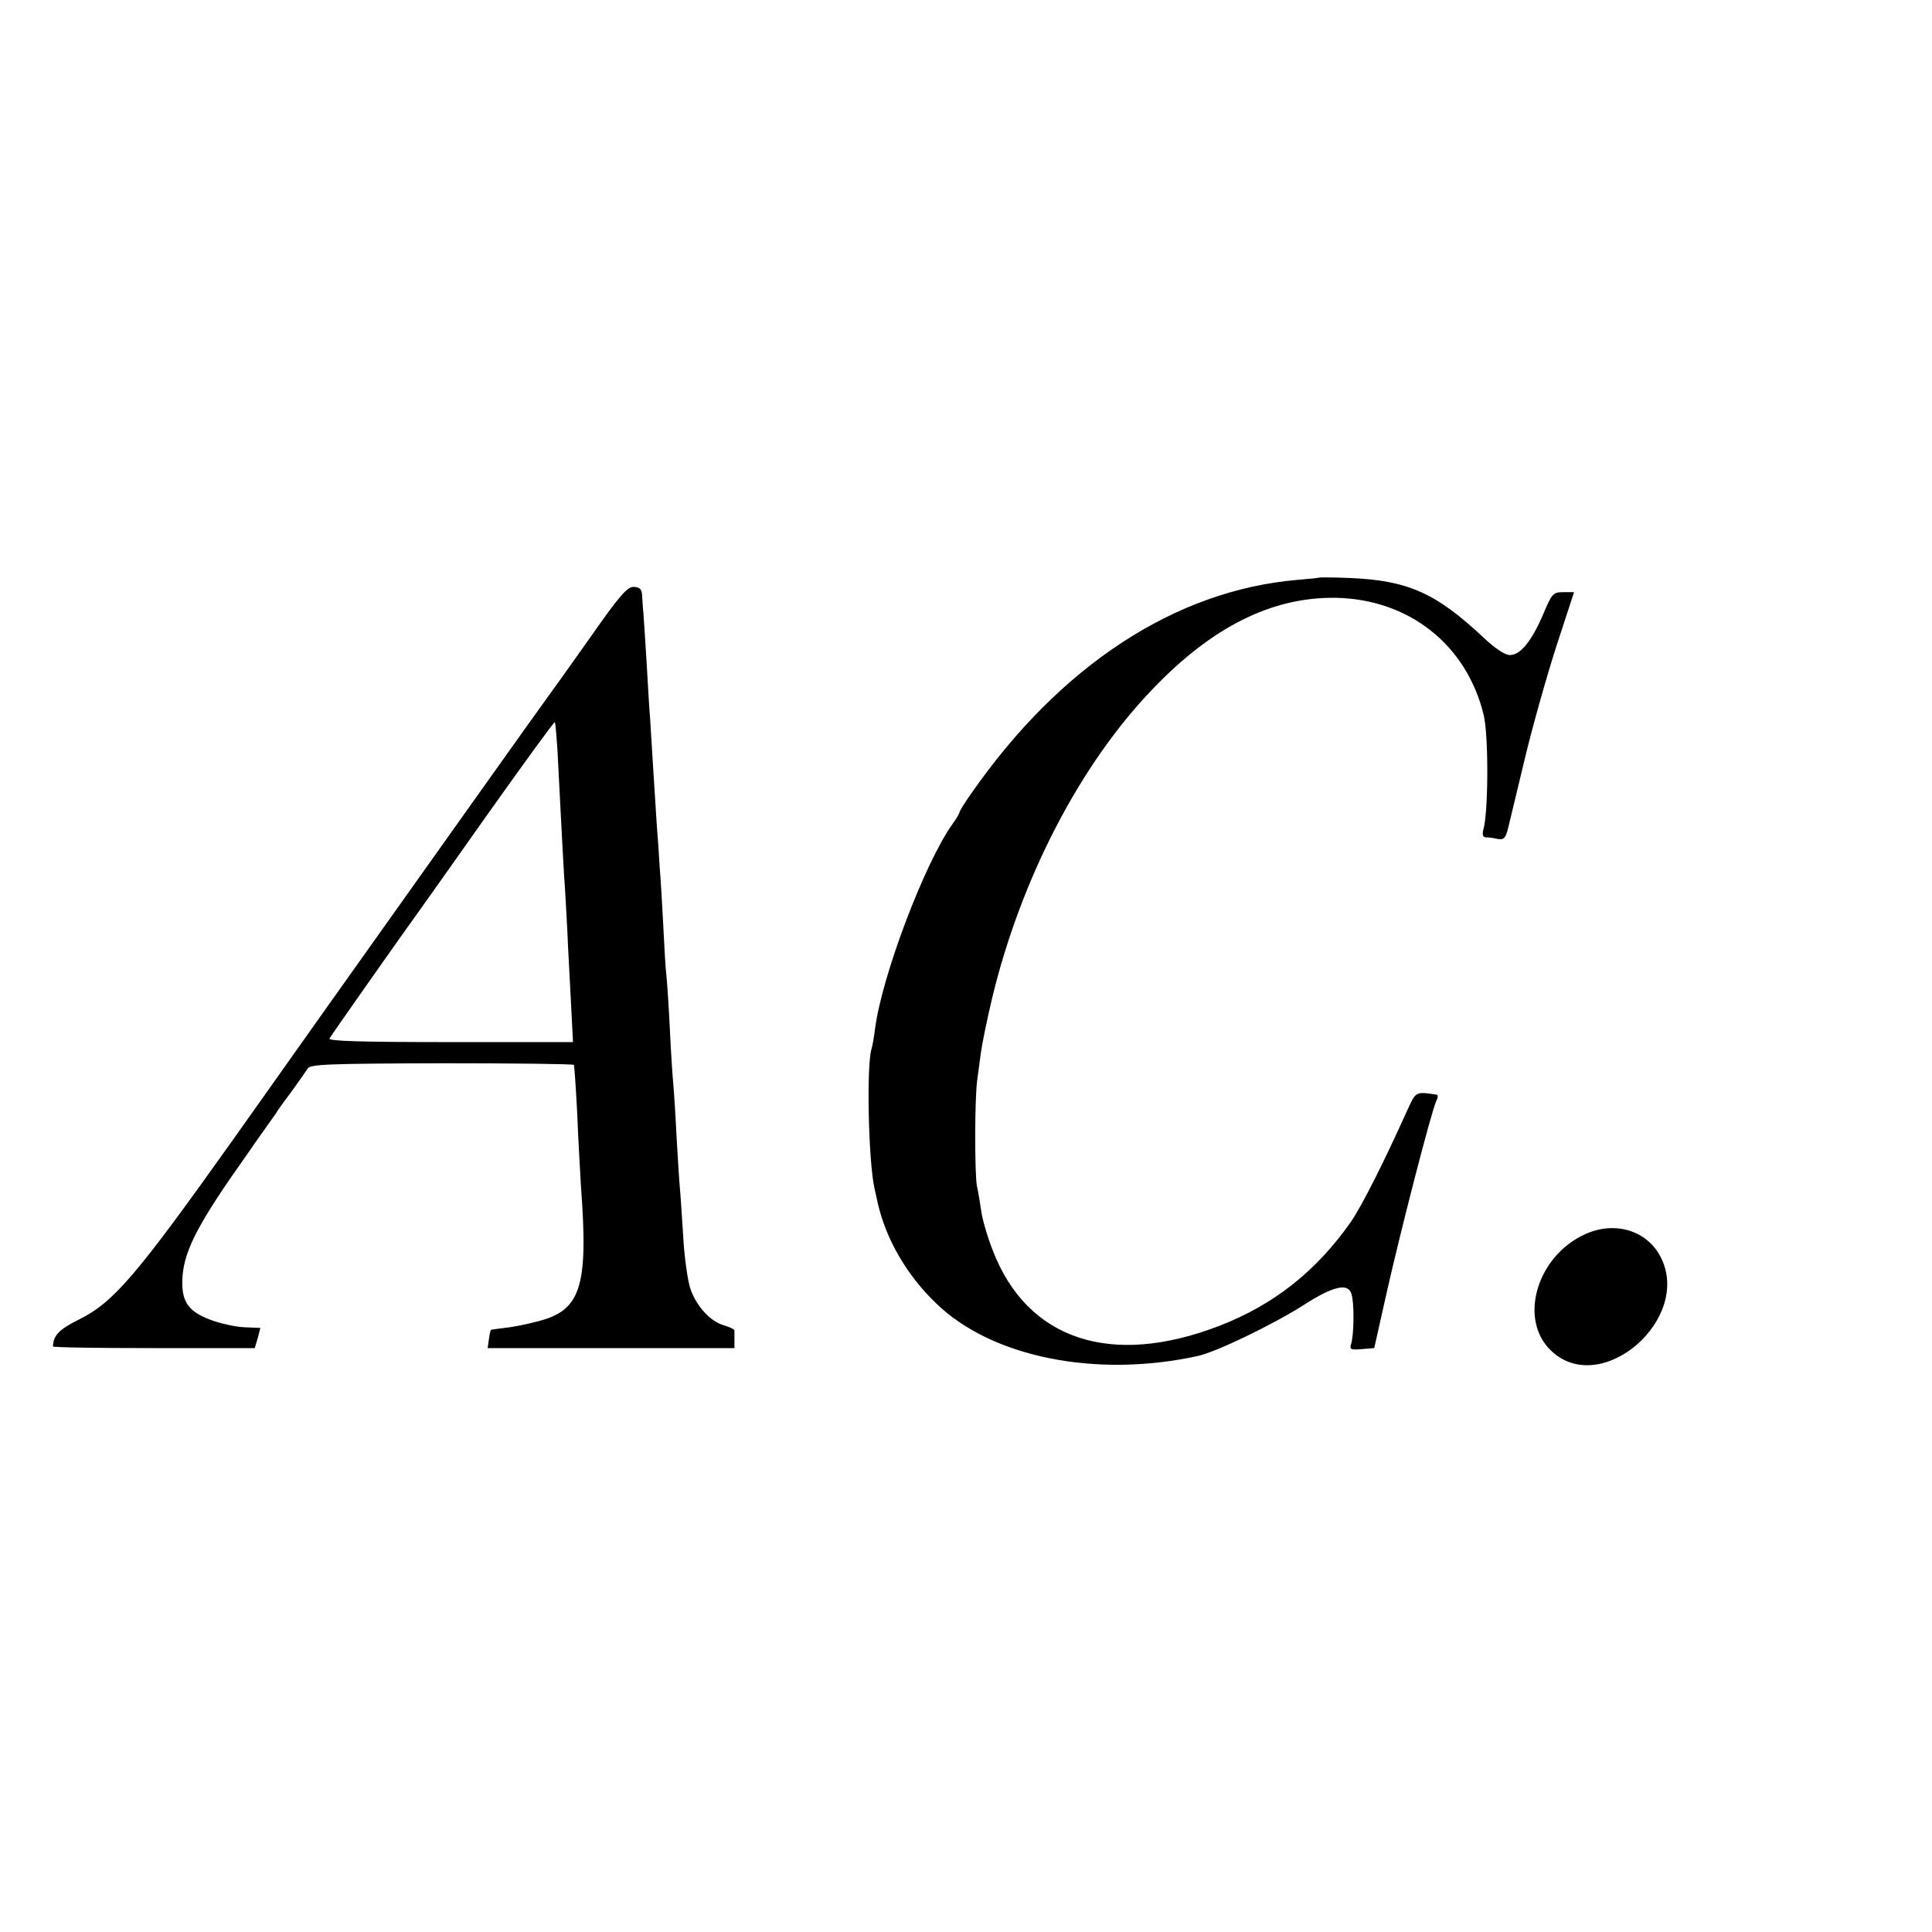
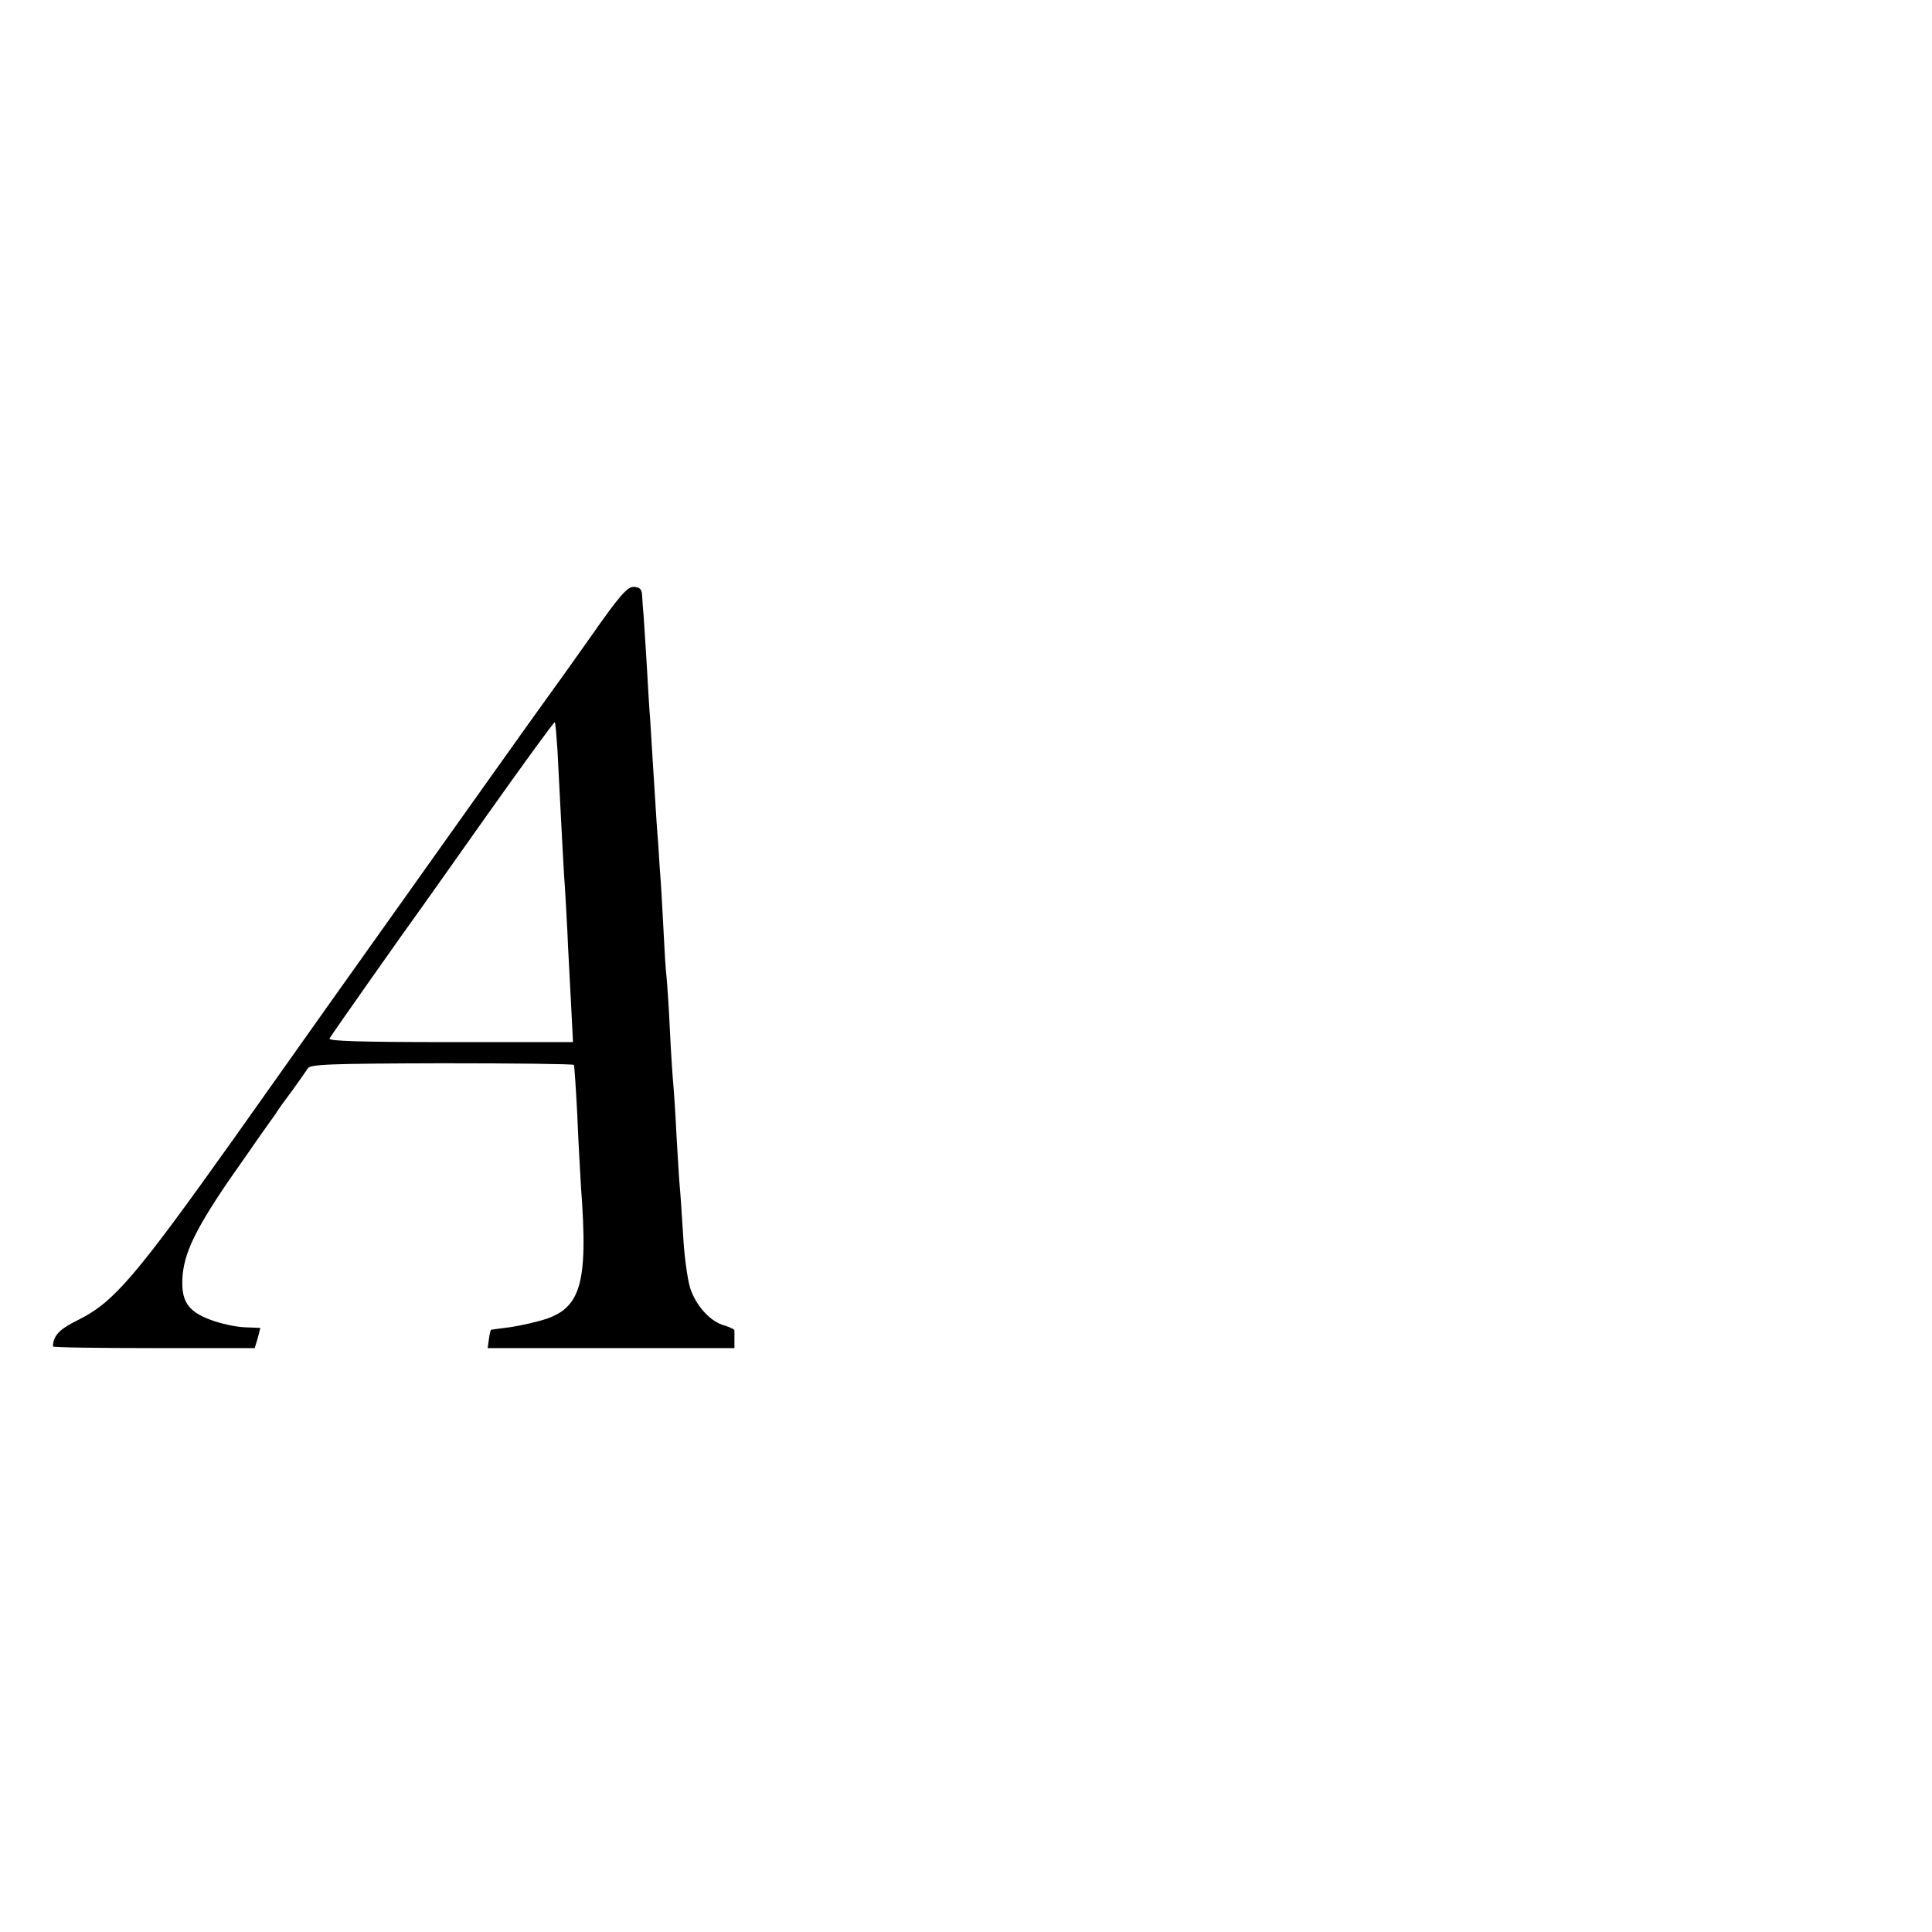
<svg xmlns="http://www.w3.org/2000/svg" version="1.0" width="584pt" height="584pt" viewBox="0 0 584 584" preserveAspectRatio="xMidYMid meet">
  <g transform="translate(0,584) scale(0.1,-0.1)" fill="#000000" stroke="none">
-     <path d="M3987 4094 c-1 -1 -31 -4 -67 -7 -368 -32 -715 -259 -983 -644 -21 -29 -37 -56 -37 -59 0 -3 -9 -19 -21 -35 -84 -118 -213 -458 -234 -619 -3 -25 -8 -53 -11 -62 -15 -52 -9 -336 9 -418 2 -8 7 -31 11 -50 25 -107 88 -216 176 -300 168 -163 483 -226 790 -159 56 12 228 95 322 155 87 56 133 67 143 33 9 -26 8 -124 -1 -152 -5 -16 -1 -18 32 -15 l38 3 37 165 c42 187 137 556 151 583 5 9 5 18 1 18 -65 10 -63 10 -90 -49 -67 -149 -136 -287 -170 -336 -104 -148 -232 -250 -398 -314 -327 -126 -580 -42 -684 228 -16 41 -32 95 -35 120 -4 25 -9 59 -13 75 -7 37 -7 267 1 321 3 21 8 58 11 82 3 23 18 98 34 165 87 361 266 707 486 935 179 187 359 277 550 275 223 -3 399 -142 450 -355 15 -63 14 -294 -1 -345 -4 -16 -2 -23 7 -24 8 0 24 -2 36 -5 19 -3 24 2 32 34 5 20 28 116 51 212 23 96 66 248 95 338 l53 162 -33 0 c-30 0 -34 -4 -60 -66 -35 -82 -69 -124 -101 -124 -15 0 -45 20 -81 54 -143 134 -228 172 -406 179 -48 2 -88 2 -90 1z" />
-     <path d="M1784 3913 c-60 -85 -115 -162 -122 -171 -16 -21 -340 -477 -667 -937 -136 -192 -266 -375 -287 -405 -298 -419 -364 -496 -470 -549 -59 -29 -77 -48 -78 -81 0 -3 137 -5 305 -5 168 0 305 0 305 0 0 0 4 14 9 30 l8 31 -48 2 c-26 1 -73 11 -104 23 -69 26 -89 58 -83 134 7 79 49 160 191 360 42 61 83 118 90 128 6 11 29 42 50 70 21 29 42 59 47 67 7 13 63 15 405 16 218 0 398 -2 400 -5 1 -4 6 -71 10 -151 3 -80 9 -176 11 -215 23 -305 0 -376 -130 -409 -33 -9 -79 -18 -101 -20 -22 -3 -41 -5 -41 -6 -1 0 -4 -12 -6 -27 l-4 -28 373 0 373 0 0 23 c0 12 0 25 0 30 0 4 -13 10 -29 15 -43 11 -87 59 -105 114 -8 27 -18 98 -21 158 -4 61 -8 126 -10 145 -2 19 -6 89 -10 155 -3 66 -8 138 -10 160 -2 22 -7 94 -10 160 -3 66 -8 138 -10 160 -3 22 -7 92 -10 155 -3 63 -8 144 -11 180 -2 36 -6 94 -9 130 -7 112 -18 283 -20 320 -2 19 -6 91 -10 160 -4 69 -9 139 -10 155 -2 17 -3 41 -4 55 -1 19 -7 25 -25 26 -19 1 -42 -24 -132 -153z m-99 -339 c2 -43 7 -131 10 -194 3 -63 8 -146 10 -185 3 -38 7 -115 10 -170 2 -55 8 -153 11 -217 l6 -118 -371 0 c-273 0 -370 3 -365 11 6 11 239 342 270 384 8 11 103 145 211 298 108 152 198 276 200 274 2 -2 5 -39 8 -83z" />
-     <path d="M4793 2110 c-150 -67 -205 -263 -101 -356 151 -137 423 100 328 286 -41 80 -137 110 -227 70z" />
+     <path d="M1784 3913 c-60 -85 -115 -162 -122 -171 -16 -21 -340 -477 -667 -937 -136 -192 -266 -375 -287 -405 -298 -419 -364 -496 -470 -549 -59 -29 -77 -48 -78 -81 0 -3 137 -5 305 -5 168 0 305 0 305 0 0 0 4 14 9 30 l8 31 -48 2 c-26 1 -73 11 -104 23 -69 26 -89 58 -83 134 7 79 49 160 191 360 42 61 83 118 90 128 6 11 29 42 50 70 21 29 42 59 47 67 7 13 63 15 405 16 218 0 398 -2 400 -5 1 -4 6 -71 10 -151 3 -80 9 -176 11 -215 23 -305 0 -376 -130 -409 -33 -9 -79 -18 -101 -20 -22 -3 -41 -5 -41 -6 -1 0 -4 -12 -6 -27 l-4 -28 373 0 373 0 0 23 c0 12 0 25 0 30 0 4 -13 10 -29 15 -43 11 -87 59 -105 114 -8 27 -18 98 -21 158 -4 61 -8 126 -10 145 -2 19 -6 89 -10 155 -3 66 -8 138 -10 160 -2 22 -7 94 -10 160 -3 66 -8 138 -10 160 -3 22 -7 92 -10 155 -3 63 -8 144 -11 180 -2 36 -6 94 -9 130 -7 112 -18 283 -20 320 -2 19 -6 91 -10 160 -4 69 -9 139 -10 155 -2 17 -3 41 -4 55 -1 19 -7 25 -25 26 -19 1 -42 -24 -132 -153m-99 -339 c2 -43 7 -131 10 -194 3 -63 8 -146 10 -185 3 -38 7 -115 10 -170 2 -55 8 -153 11 -217 l6 -118 -371 0 c-273 0 -370 3 -365 11 6 11 239 342 270 384 8 11 103 145 211 298 108 152 198 276 200 274 2 -2 5 -39 8 -83z" />
  </g>
</svg>